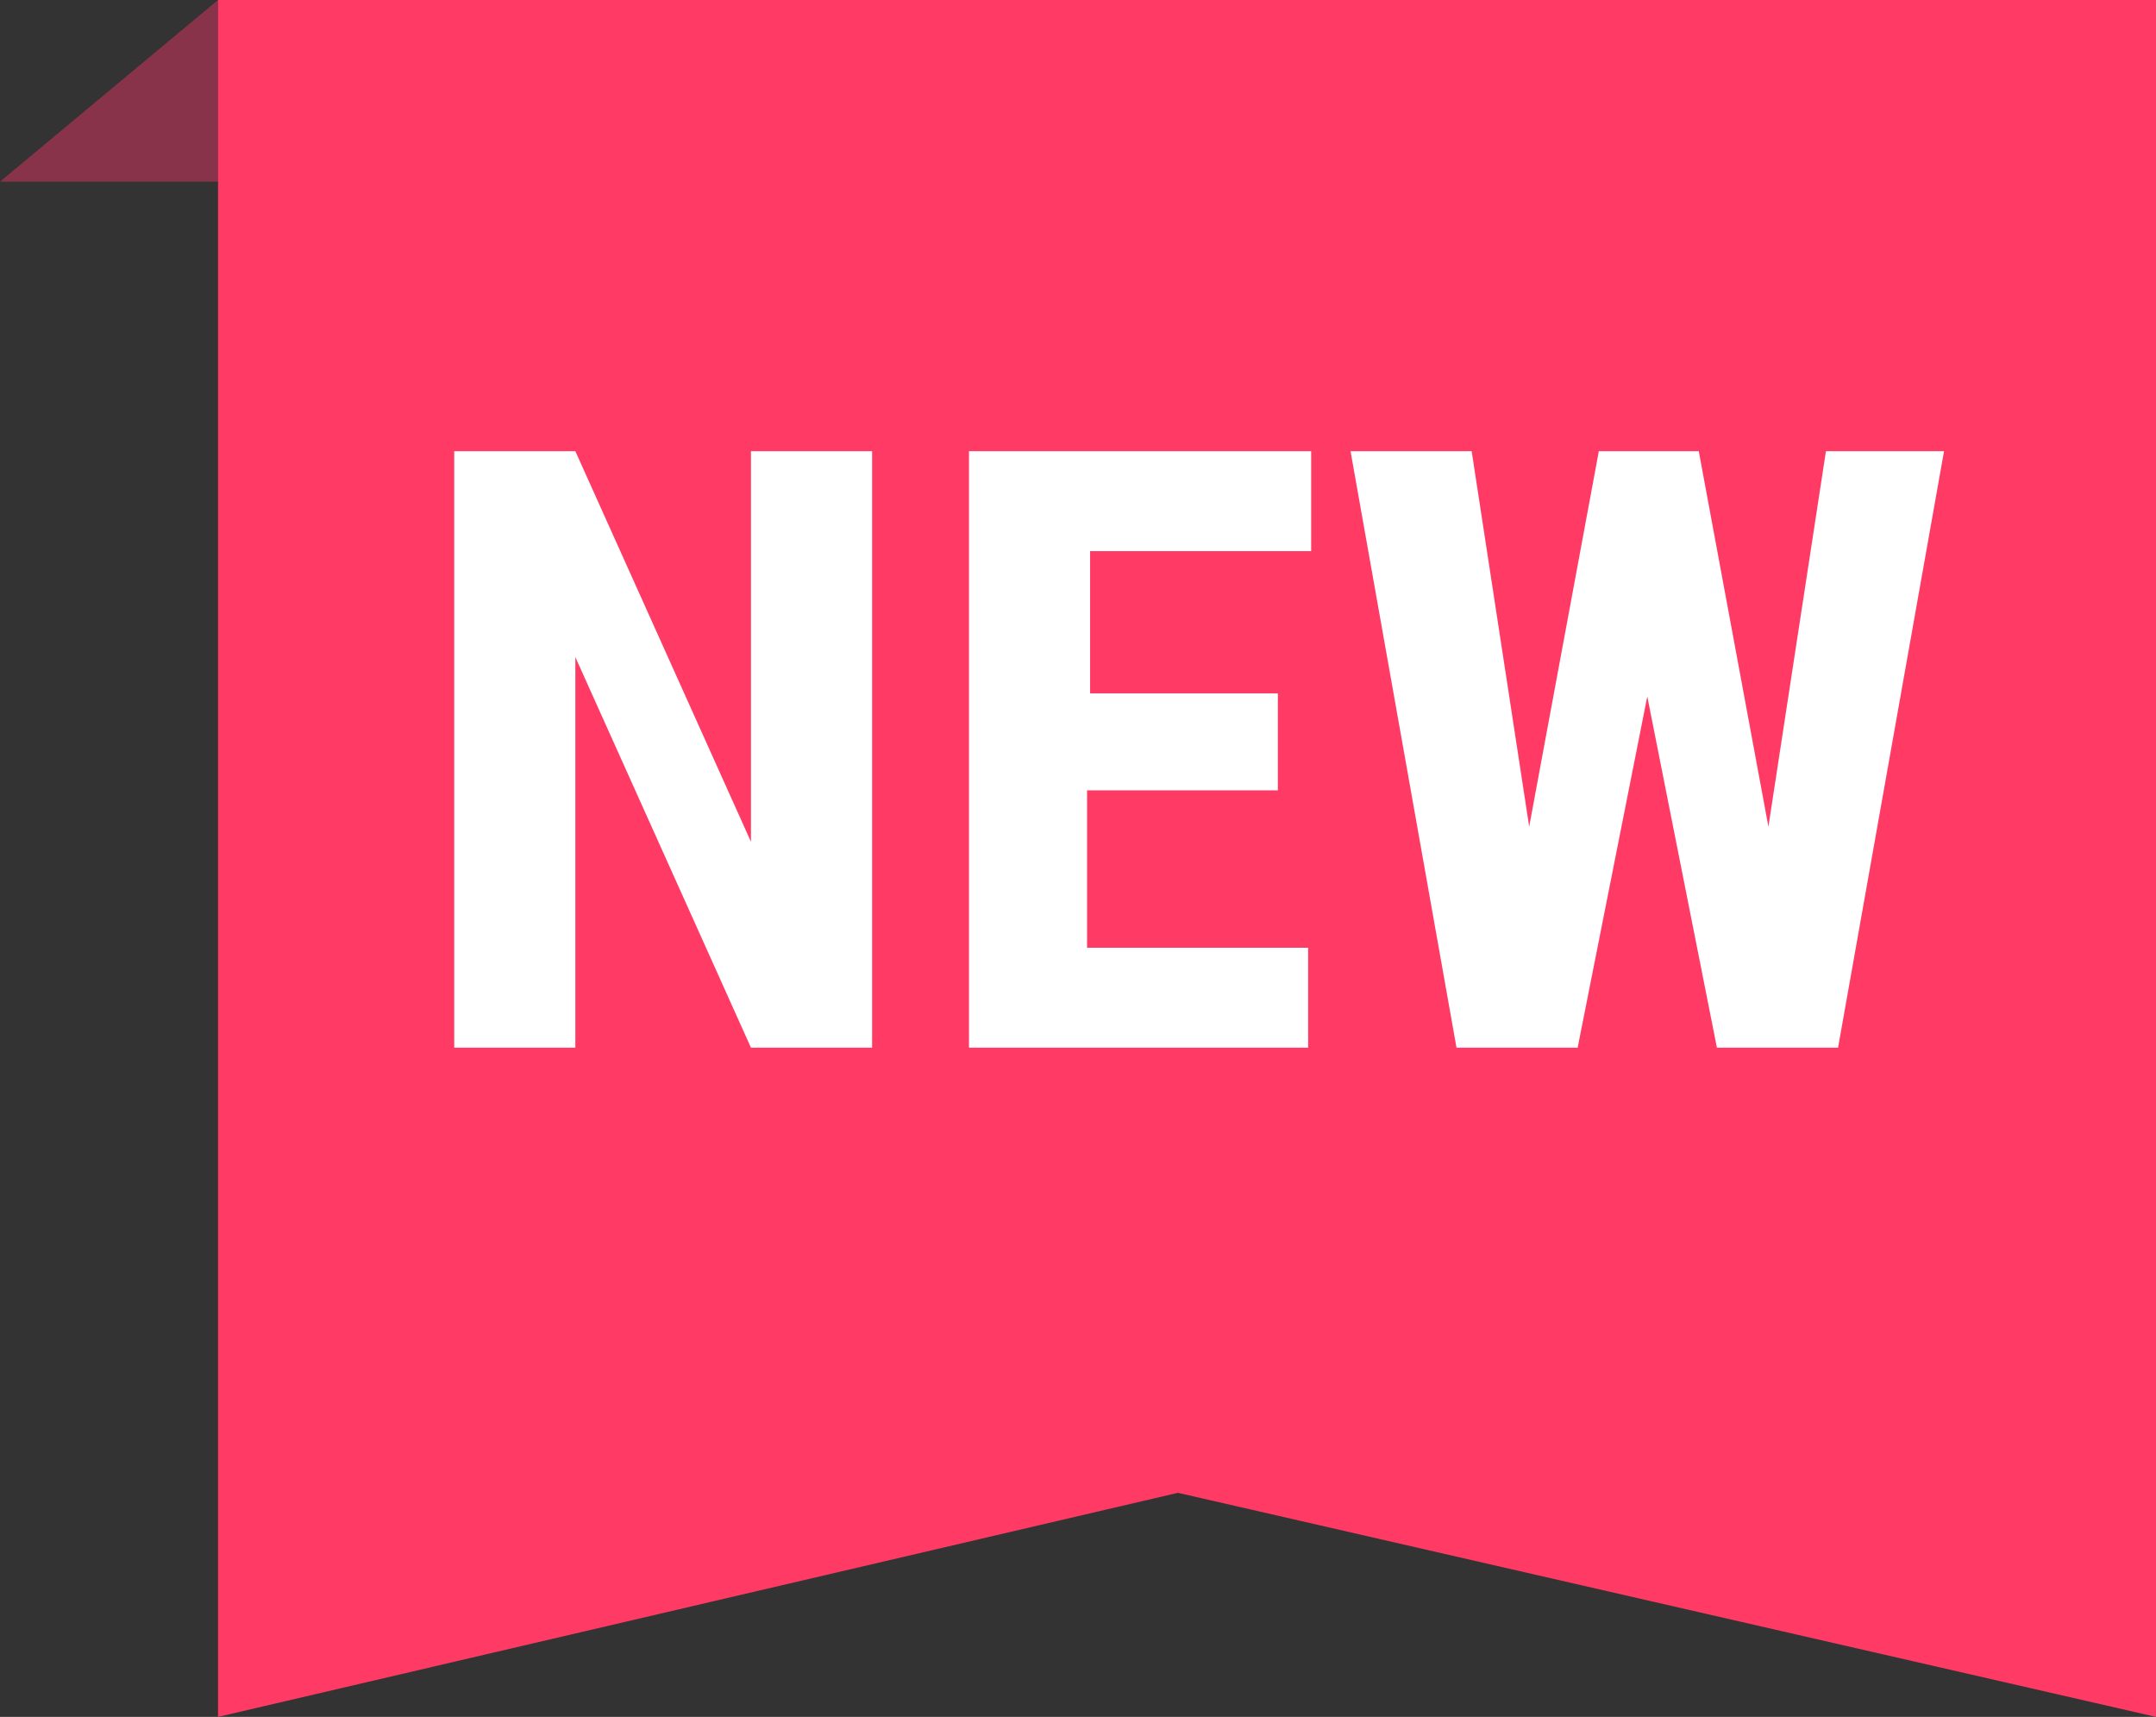
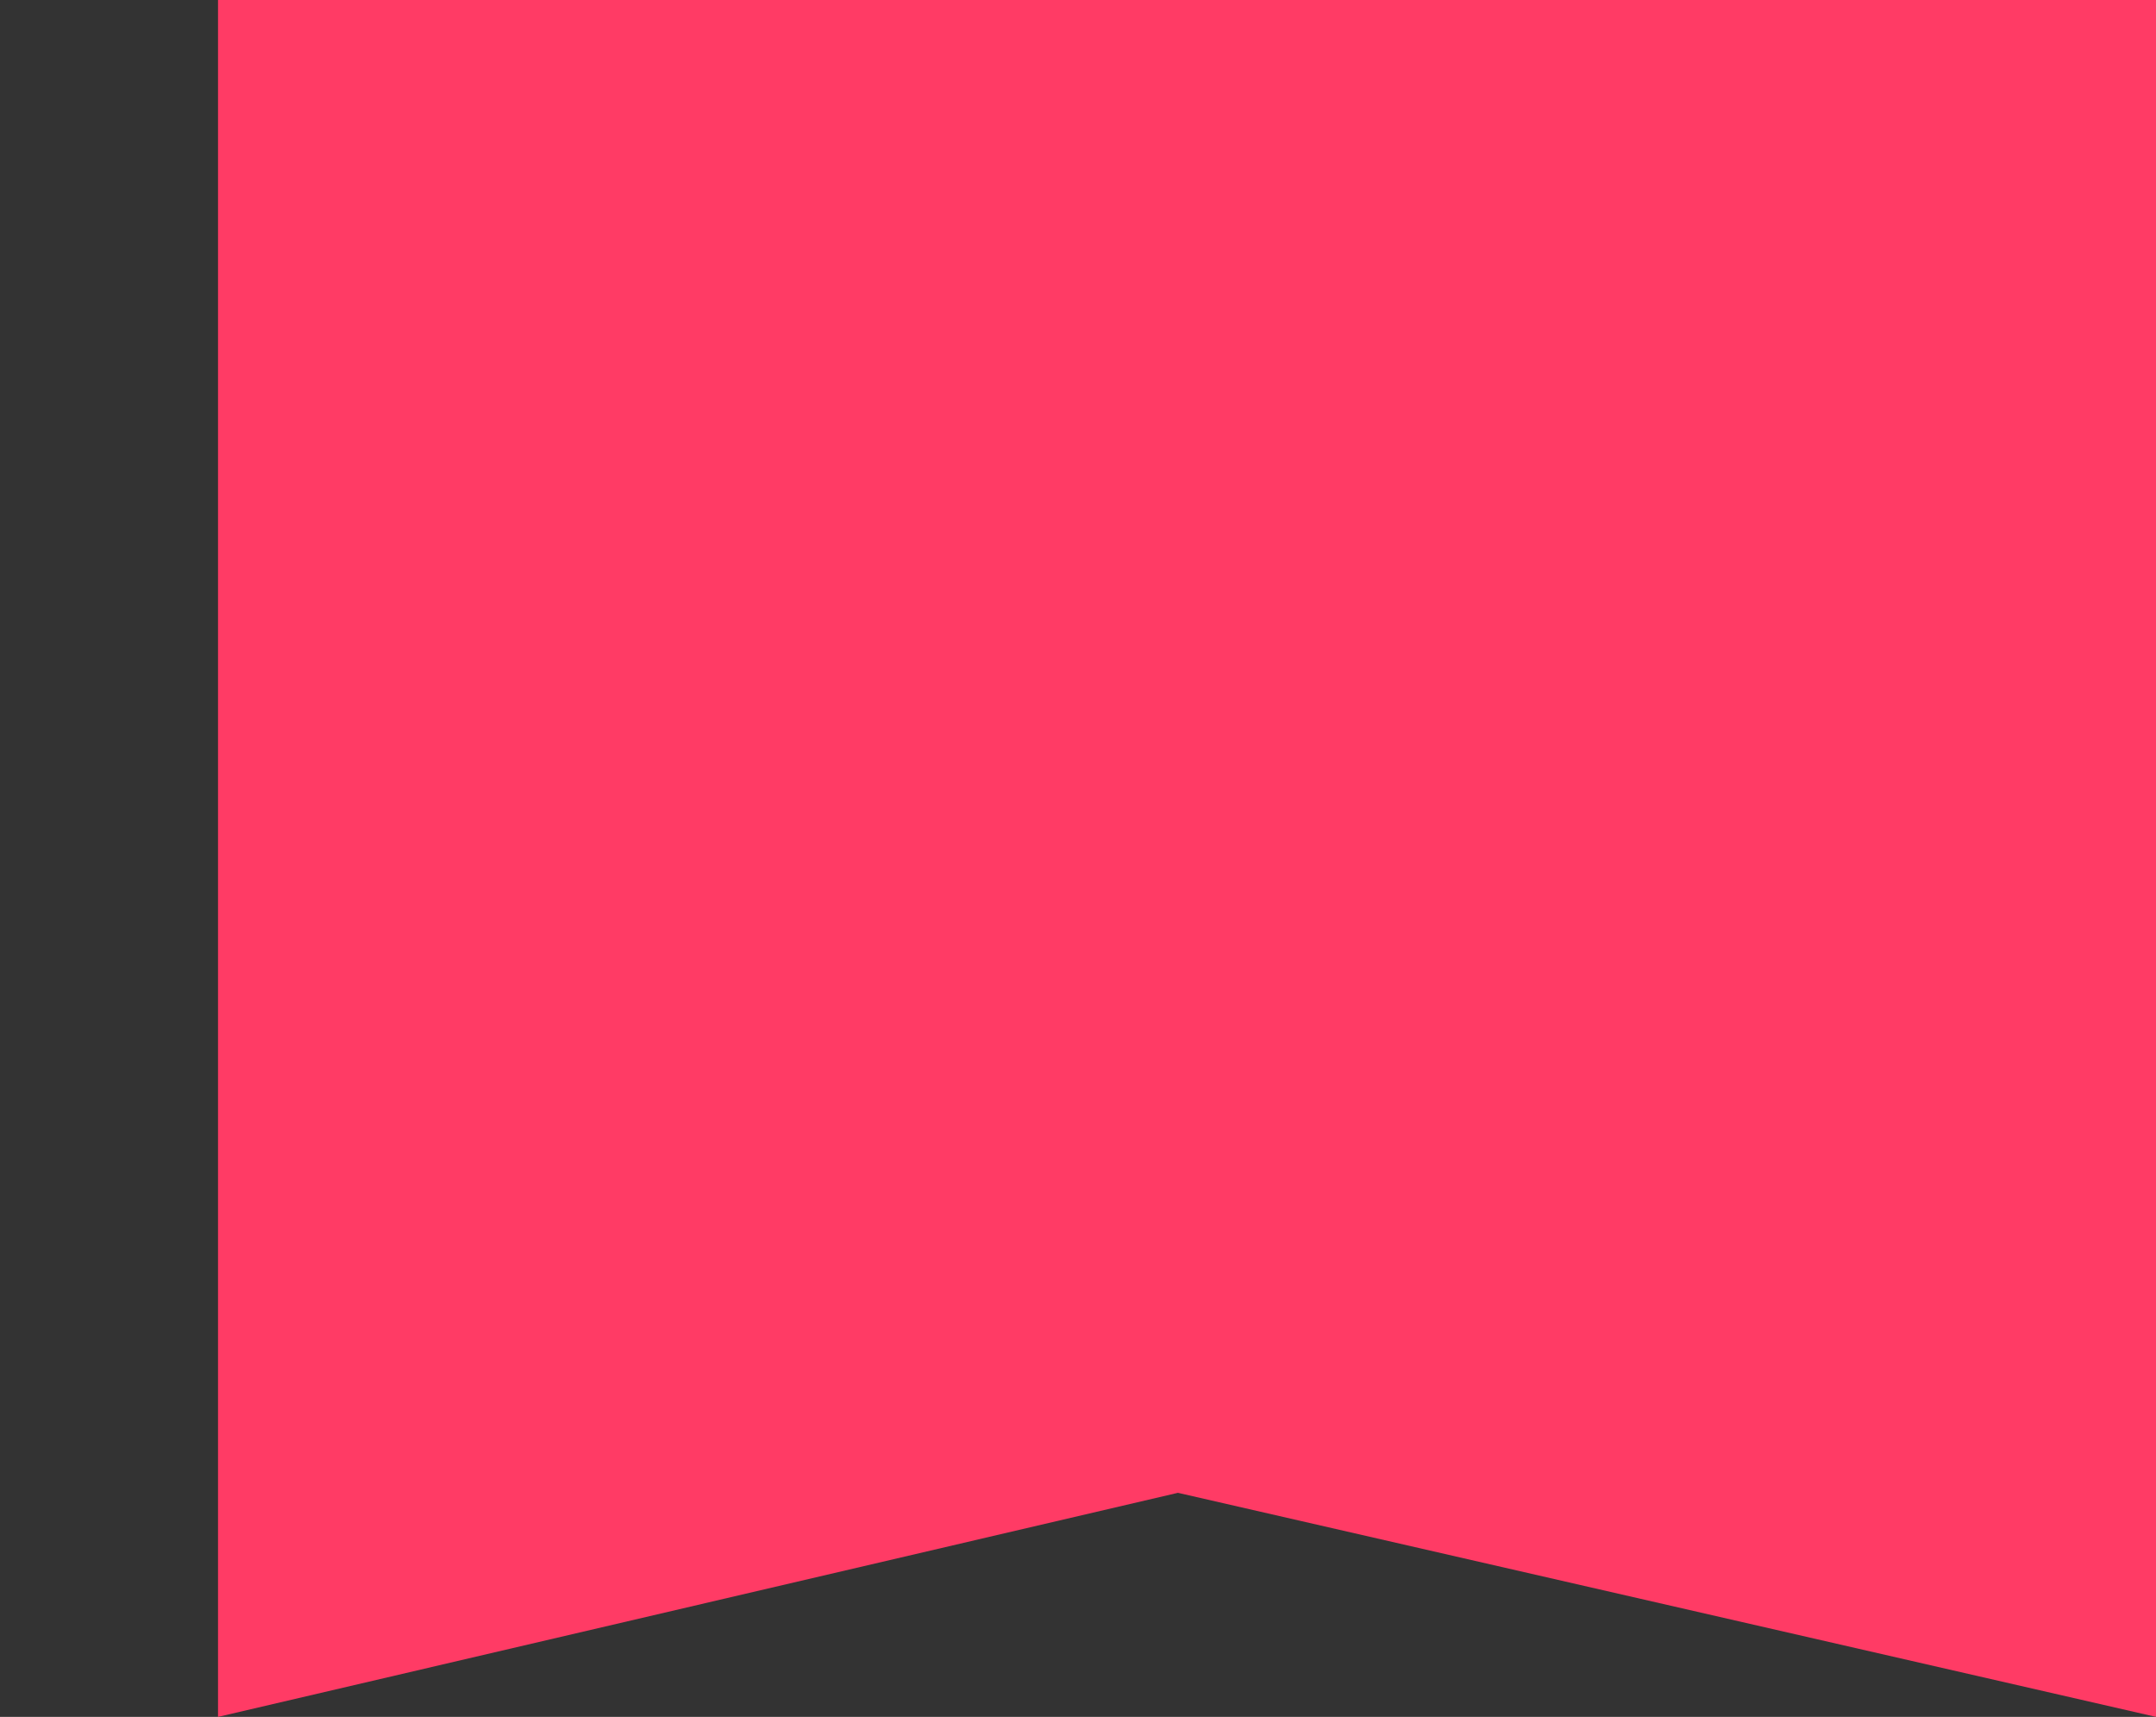
<svg xmlns="http://www.w3.org/2000/svg" version="1.1" id="レイヤー_1" x="0px" y="0px" viewBox="0 0 71.2 56.7" style="enable-background:new 0 0 71.2 56.7;" xml:space="preserve">
  <rect x="0" y="0" width="71.2" height="56.7" fill="#333333" stroke="none" />
  <style type="text/css">
	.st0{fill:#89334A;}
	.st1{fill:#FF3B65;}
	.st2{fill:#FFFFFF;}
</style>
-   <polygon class="st0" points="7.2,0 7.2,6 0,6 " />
  <polygon class="st1" points="71.2,56.7 38.9,49.3 7.2,56.7 7.2,0 71.2,0 " />
  <g>
-     <path class="st2" d="M28.8,34.6h-4L19,21.7v12.9h-4V14.9h4l5.8,12.9V14.9h4V34.6z" />
-     <path class="st2" d="M42.1,26.1h-6.2v5.2h7.3v3.3H32V14.9h11.3v3.3h-7.3v4.7h6.2V26.1z" />
-     <path class="st2" d="M58.4,27.3l1.9-12.4h3.9l-3.5,19.7h-4L54.4,23l-2.3,11.6h-4l-3.5-19.7h4l1.9,12.4l2.3-12.4h3.3L58.4,27.3z" />
-   </g>
+     </g>
</svg>